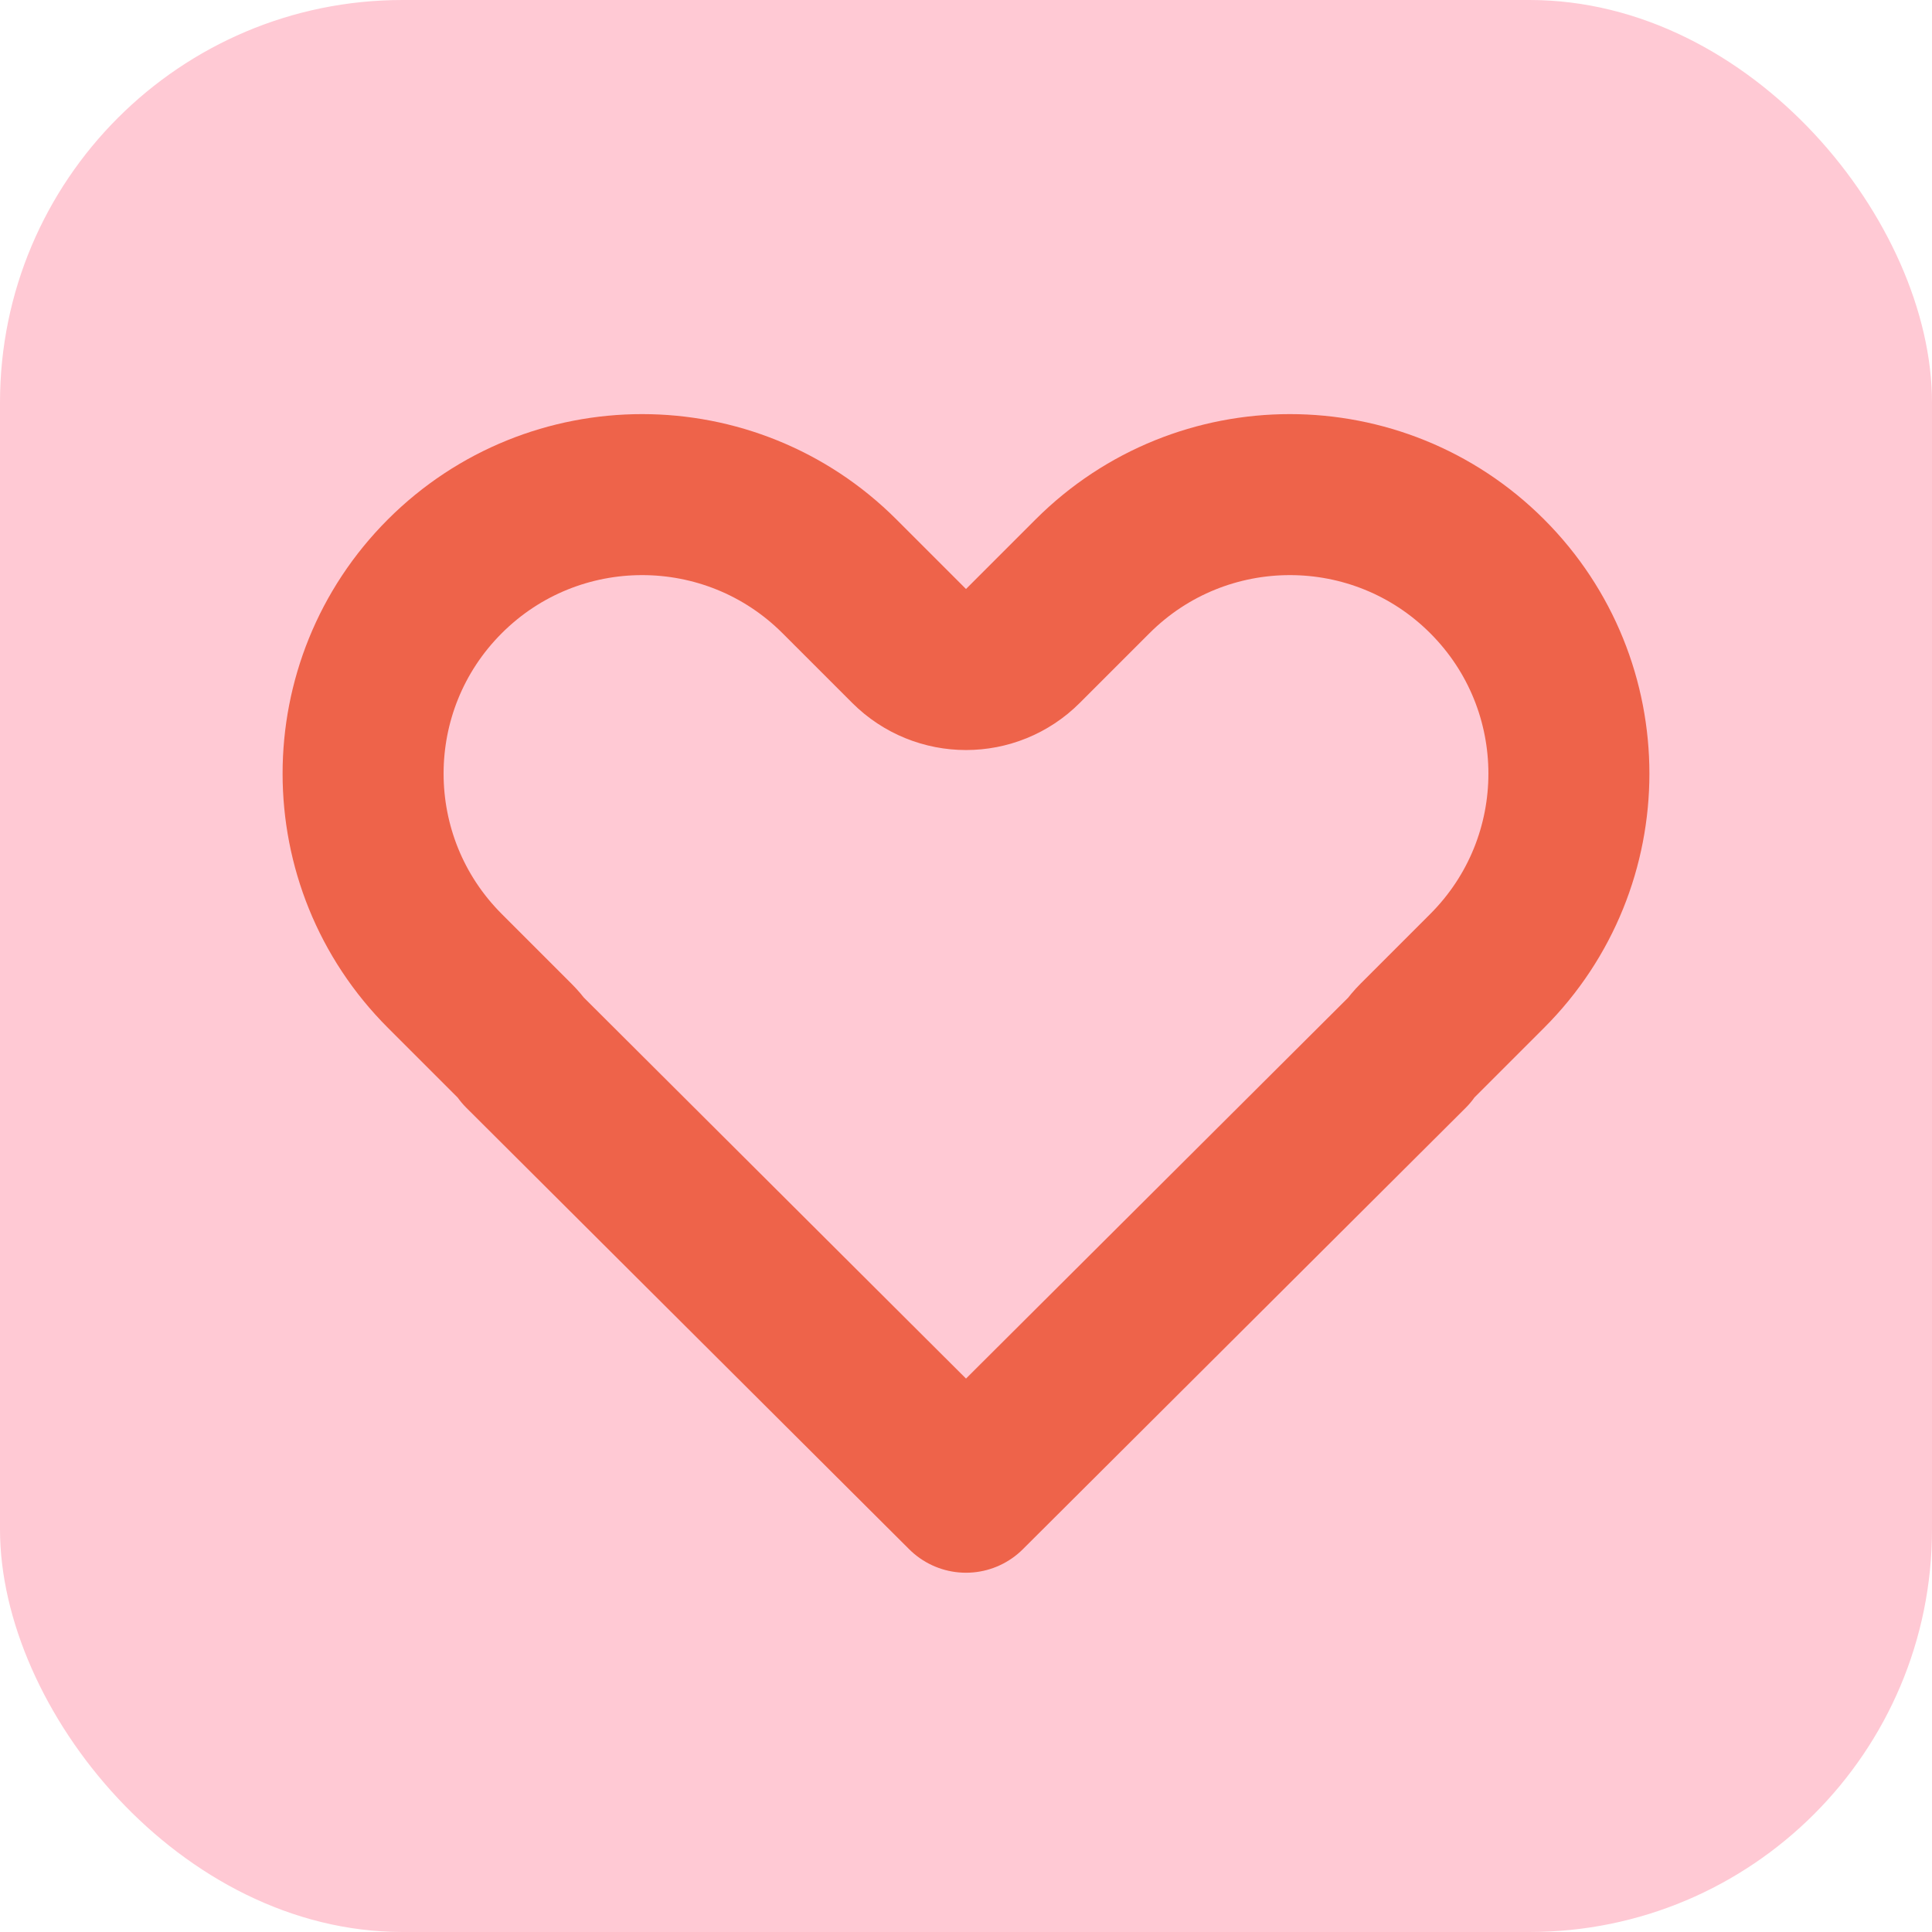
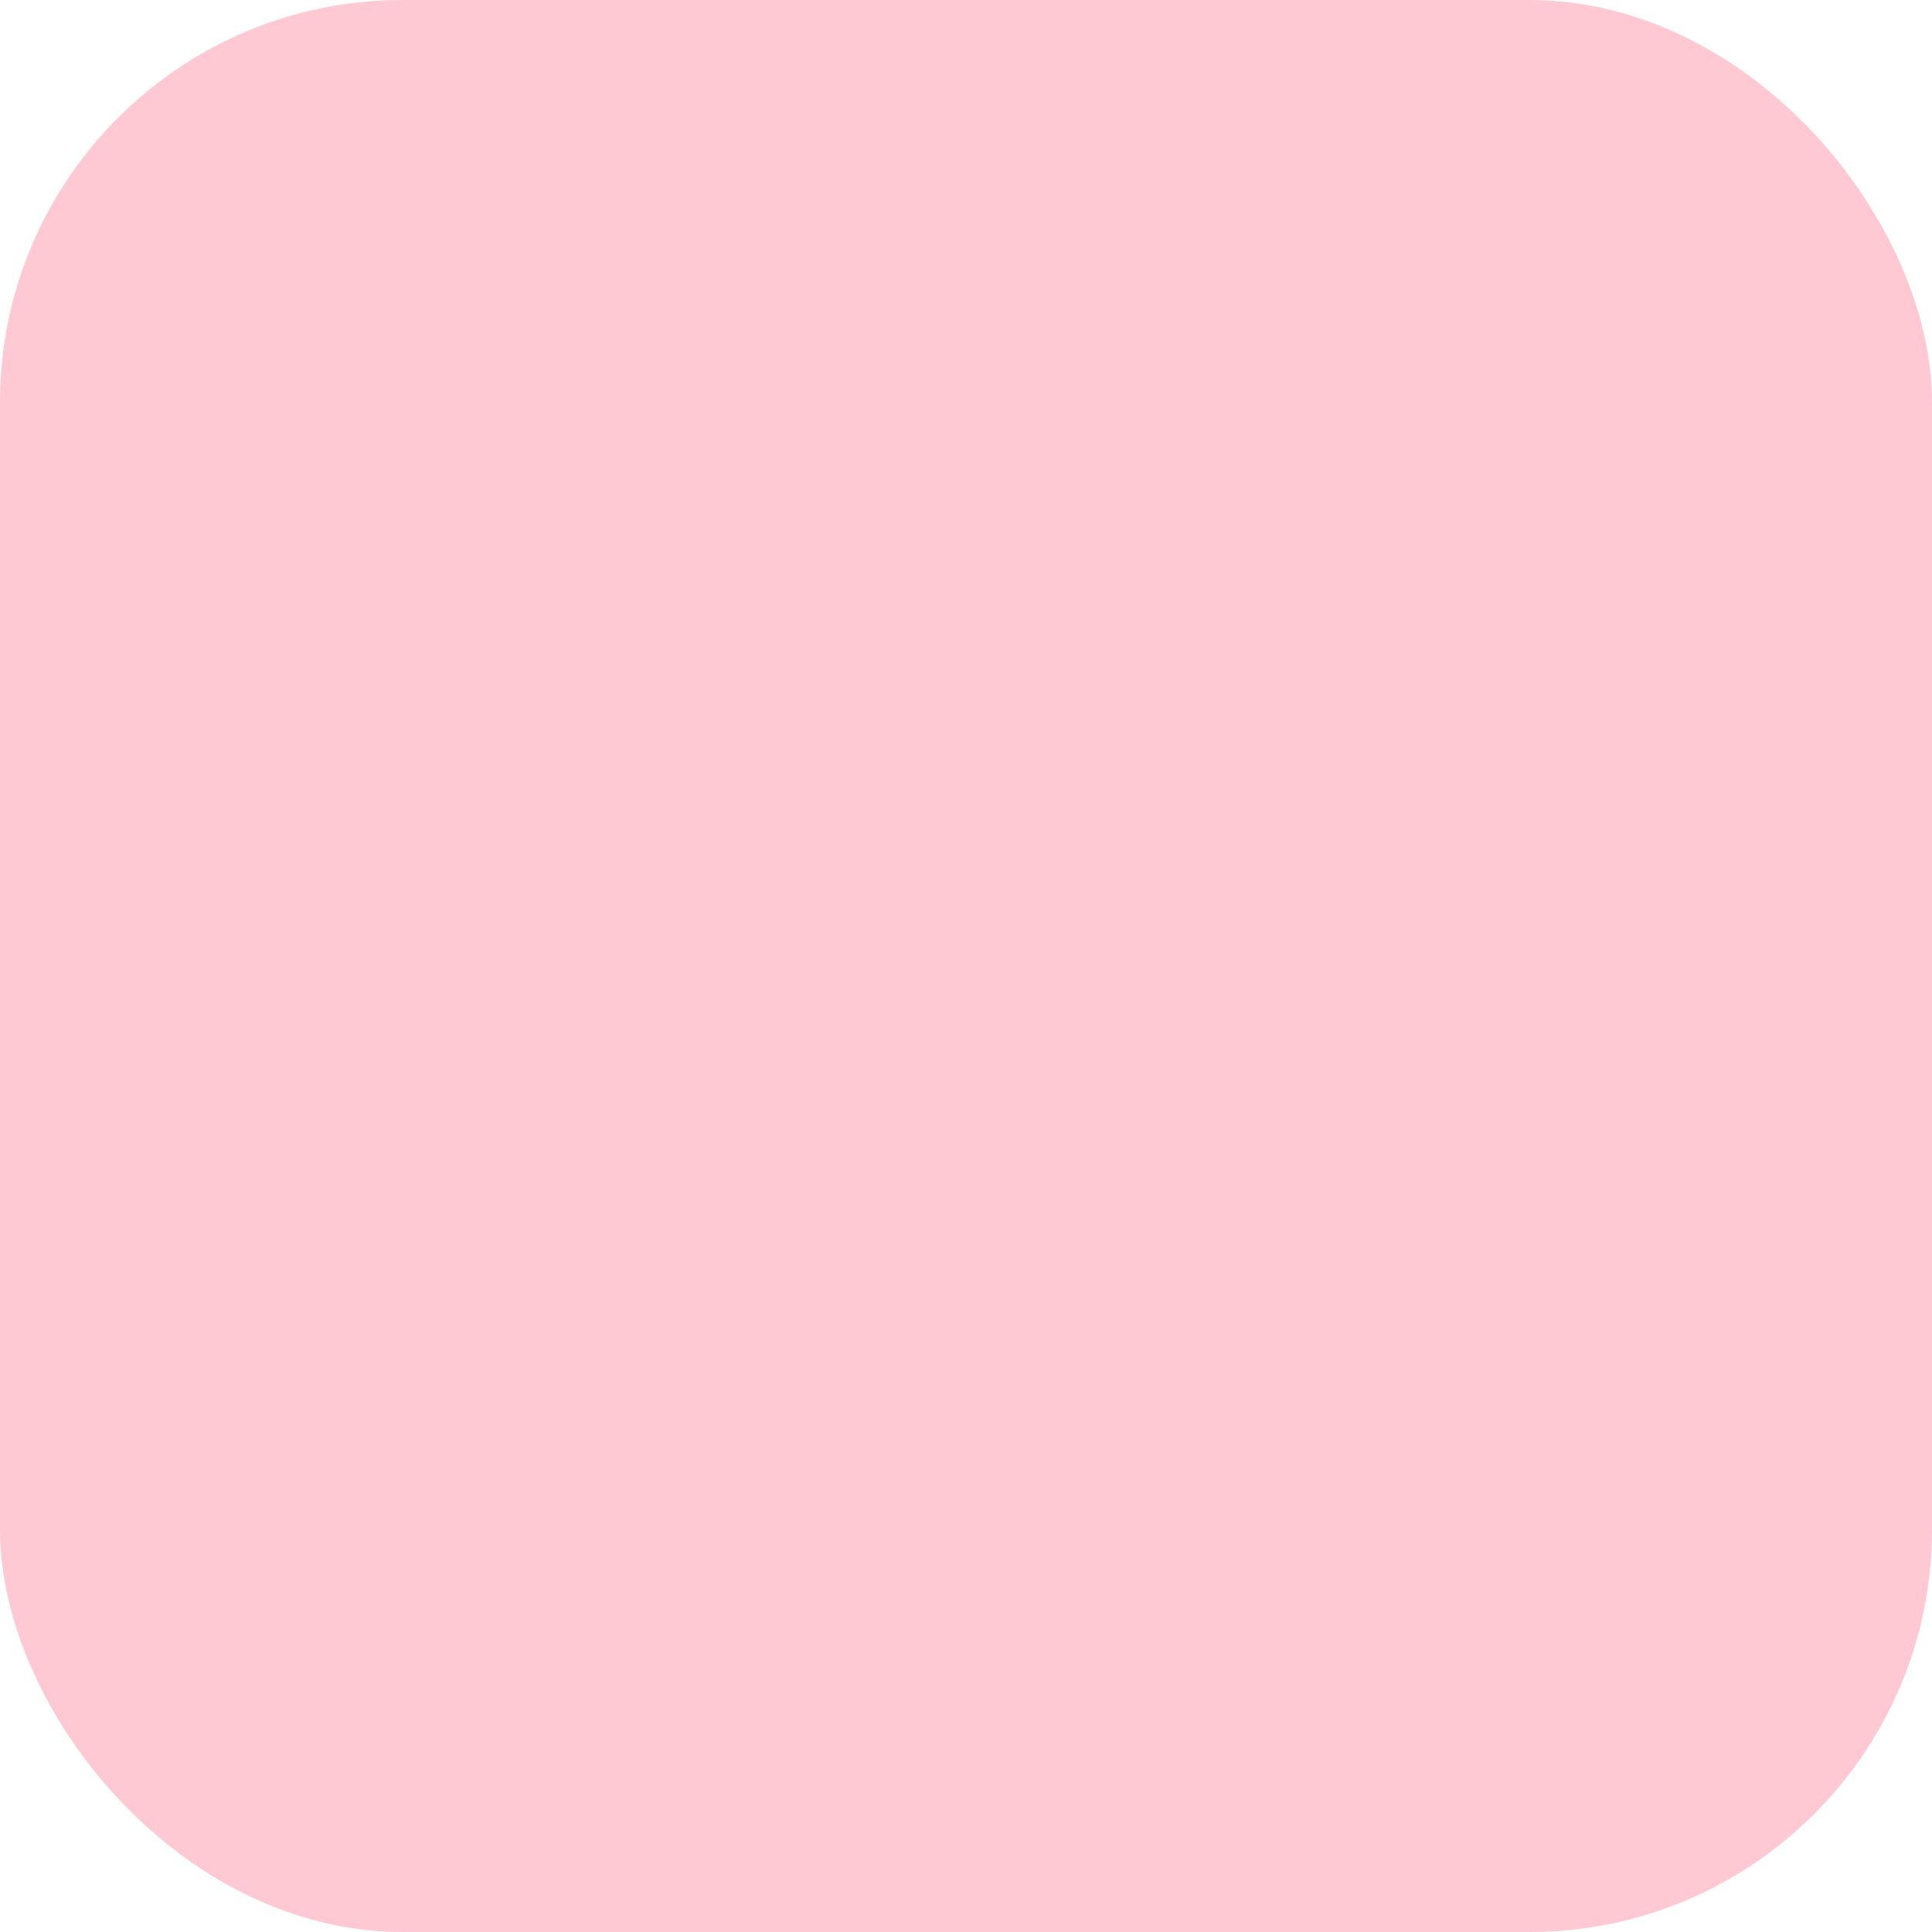
<svg xmlns="http://www.w3.org/2000/svg" width="24" height="24" viewBox="0 0 24 24" fill="none">
  <rect width="24" height="24" rx="5" fill="#FFC9D4" />
-   <path d="M17.609 12.926C17.569 12.966 17.533 13.009 17.501 13.054L12 18.537L6.499 13.053C6.467 13.008 6.431 12.966 6.391 12.926L5.526 12.061C4.172 10.707 4.172 8.513 5.526 7.159C6.88 5.806 9.074 5.806 10.428 7.159L11.293 8.024C11.684 8.415 12.317 8.415 12.707 8.024L13.572 7.159C14.926 5.806 17.121 5.806 18.474 7.159C19.828 8.513 19.828 10.707 18.474 12.061L17.609 12.926Z" stroke="#EE634A" stroke-width="2" stroke-linejoin="round" />
</svg>